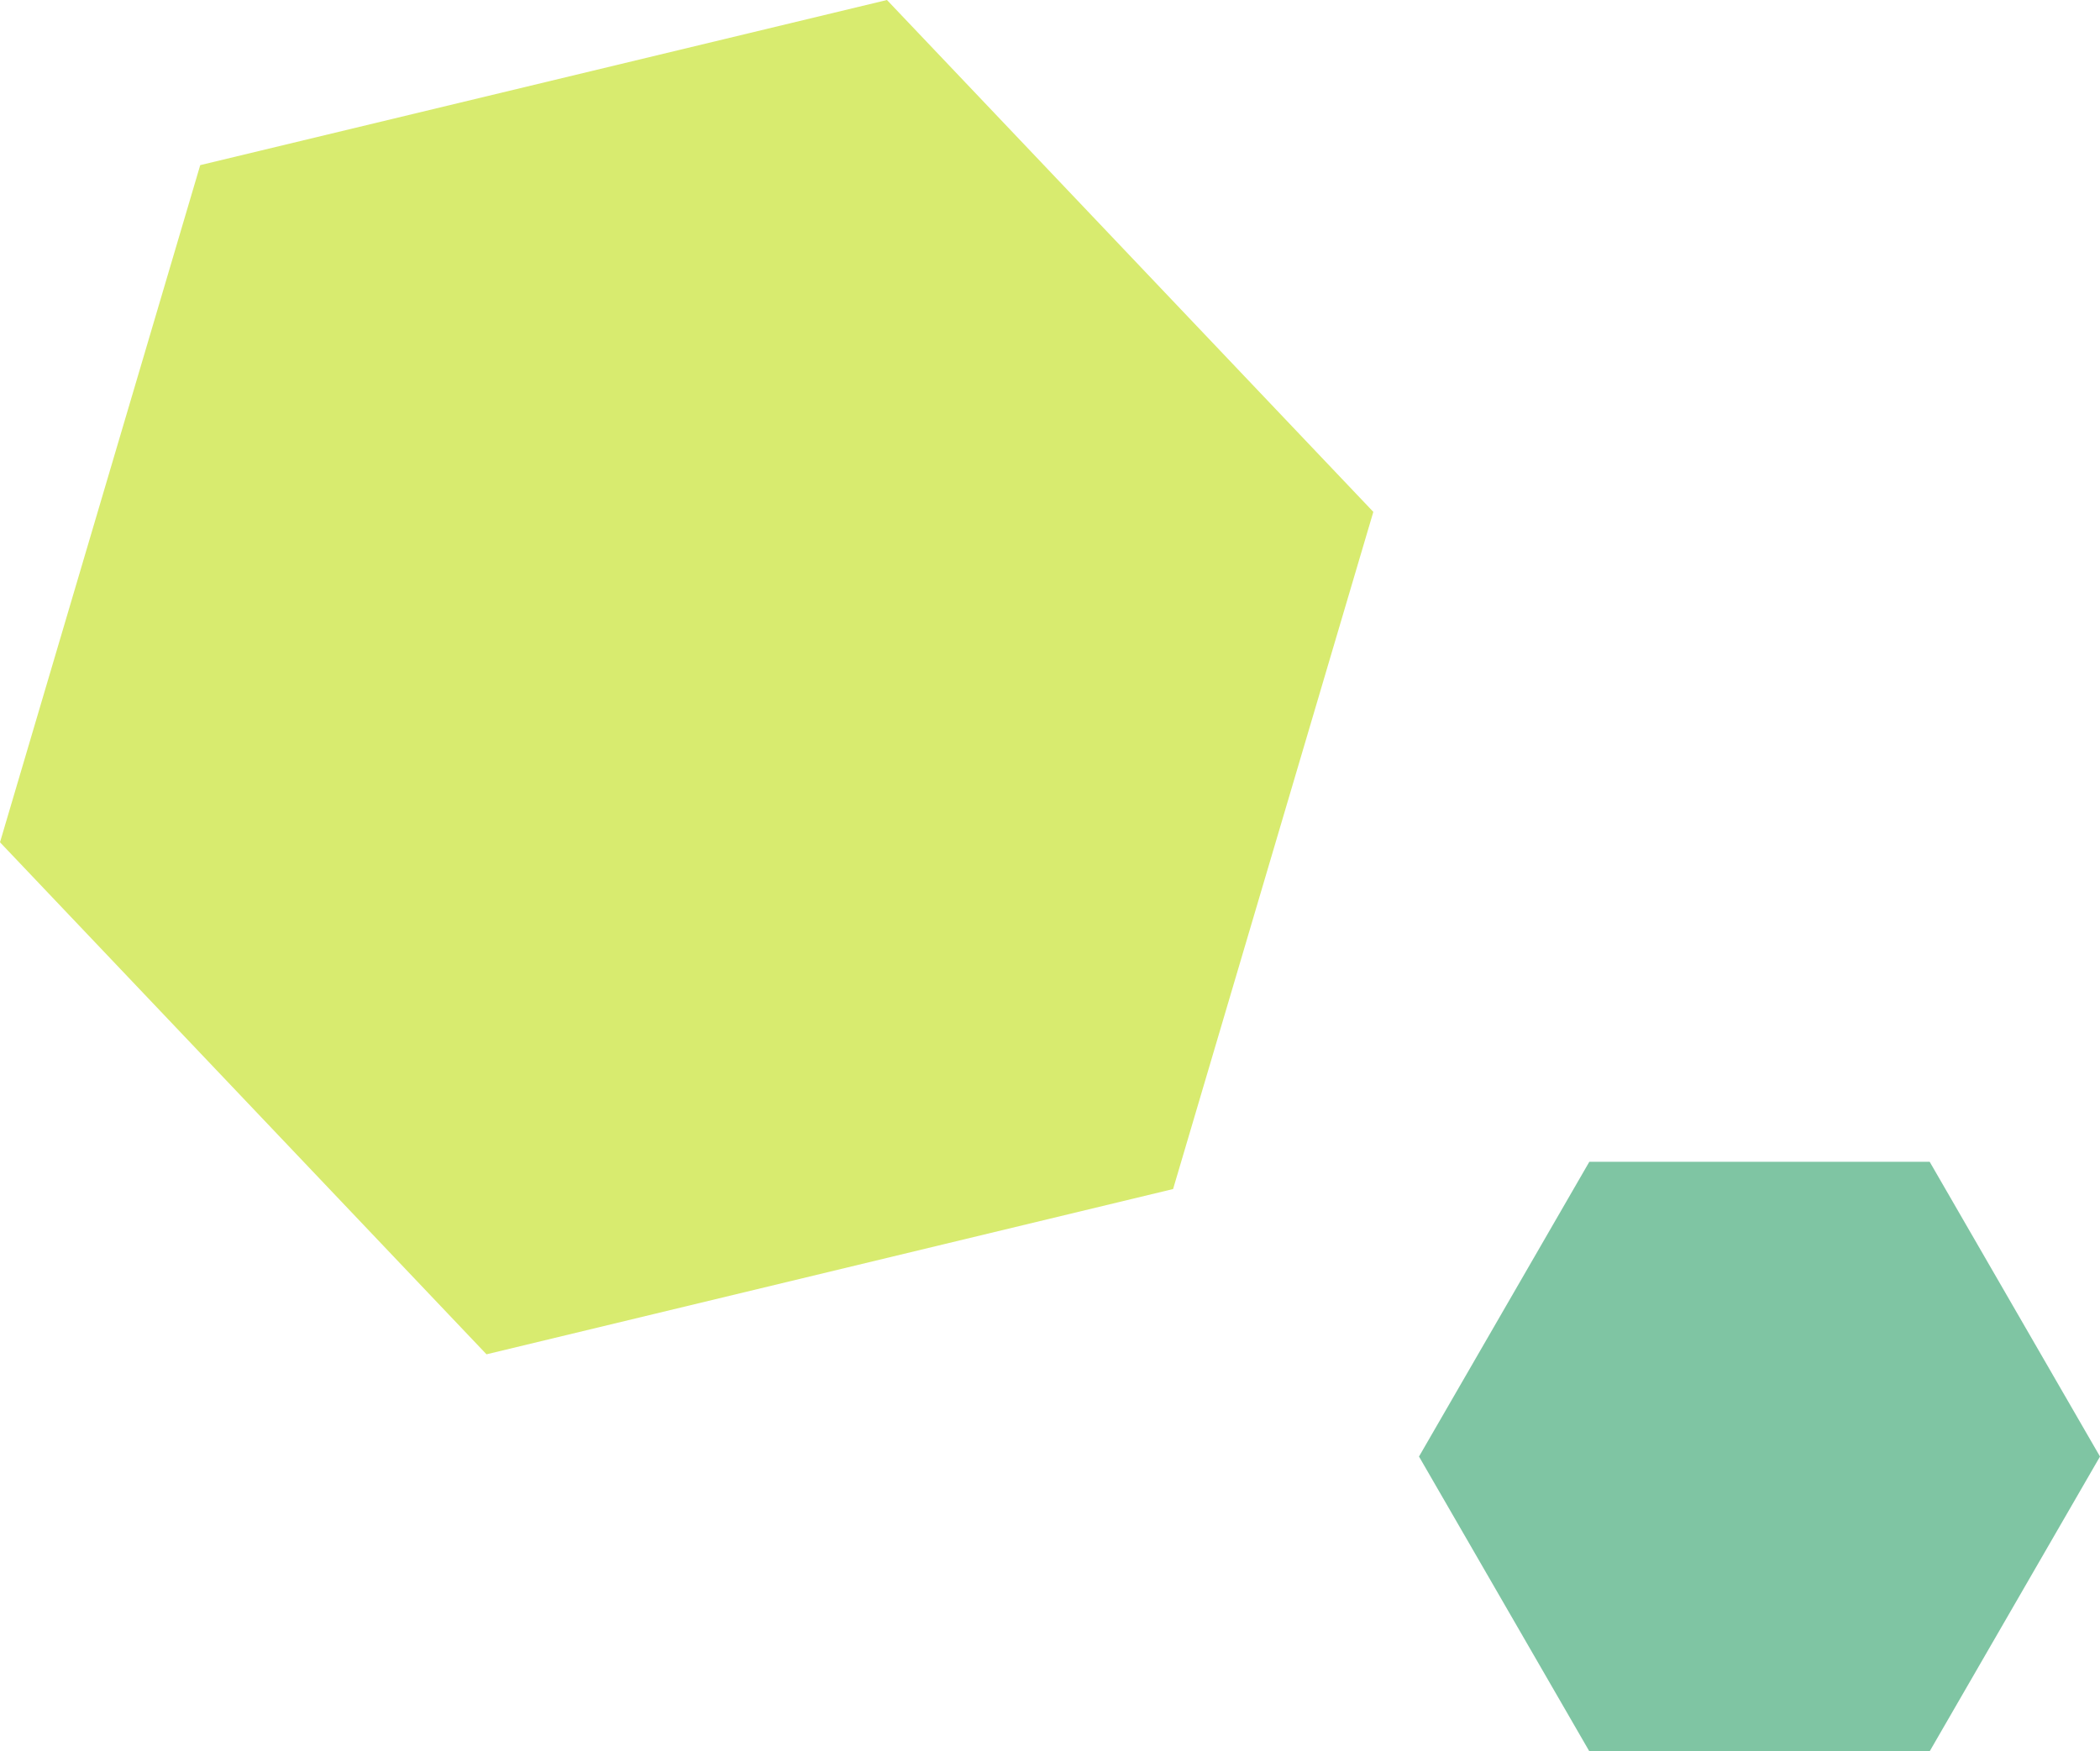
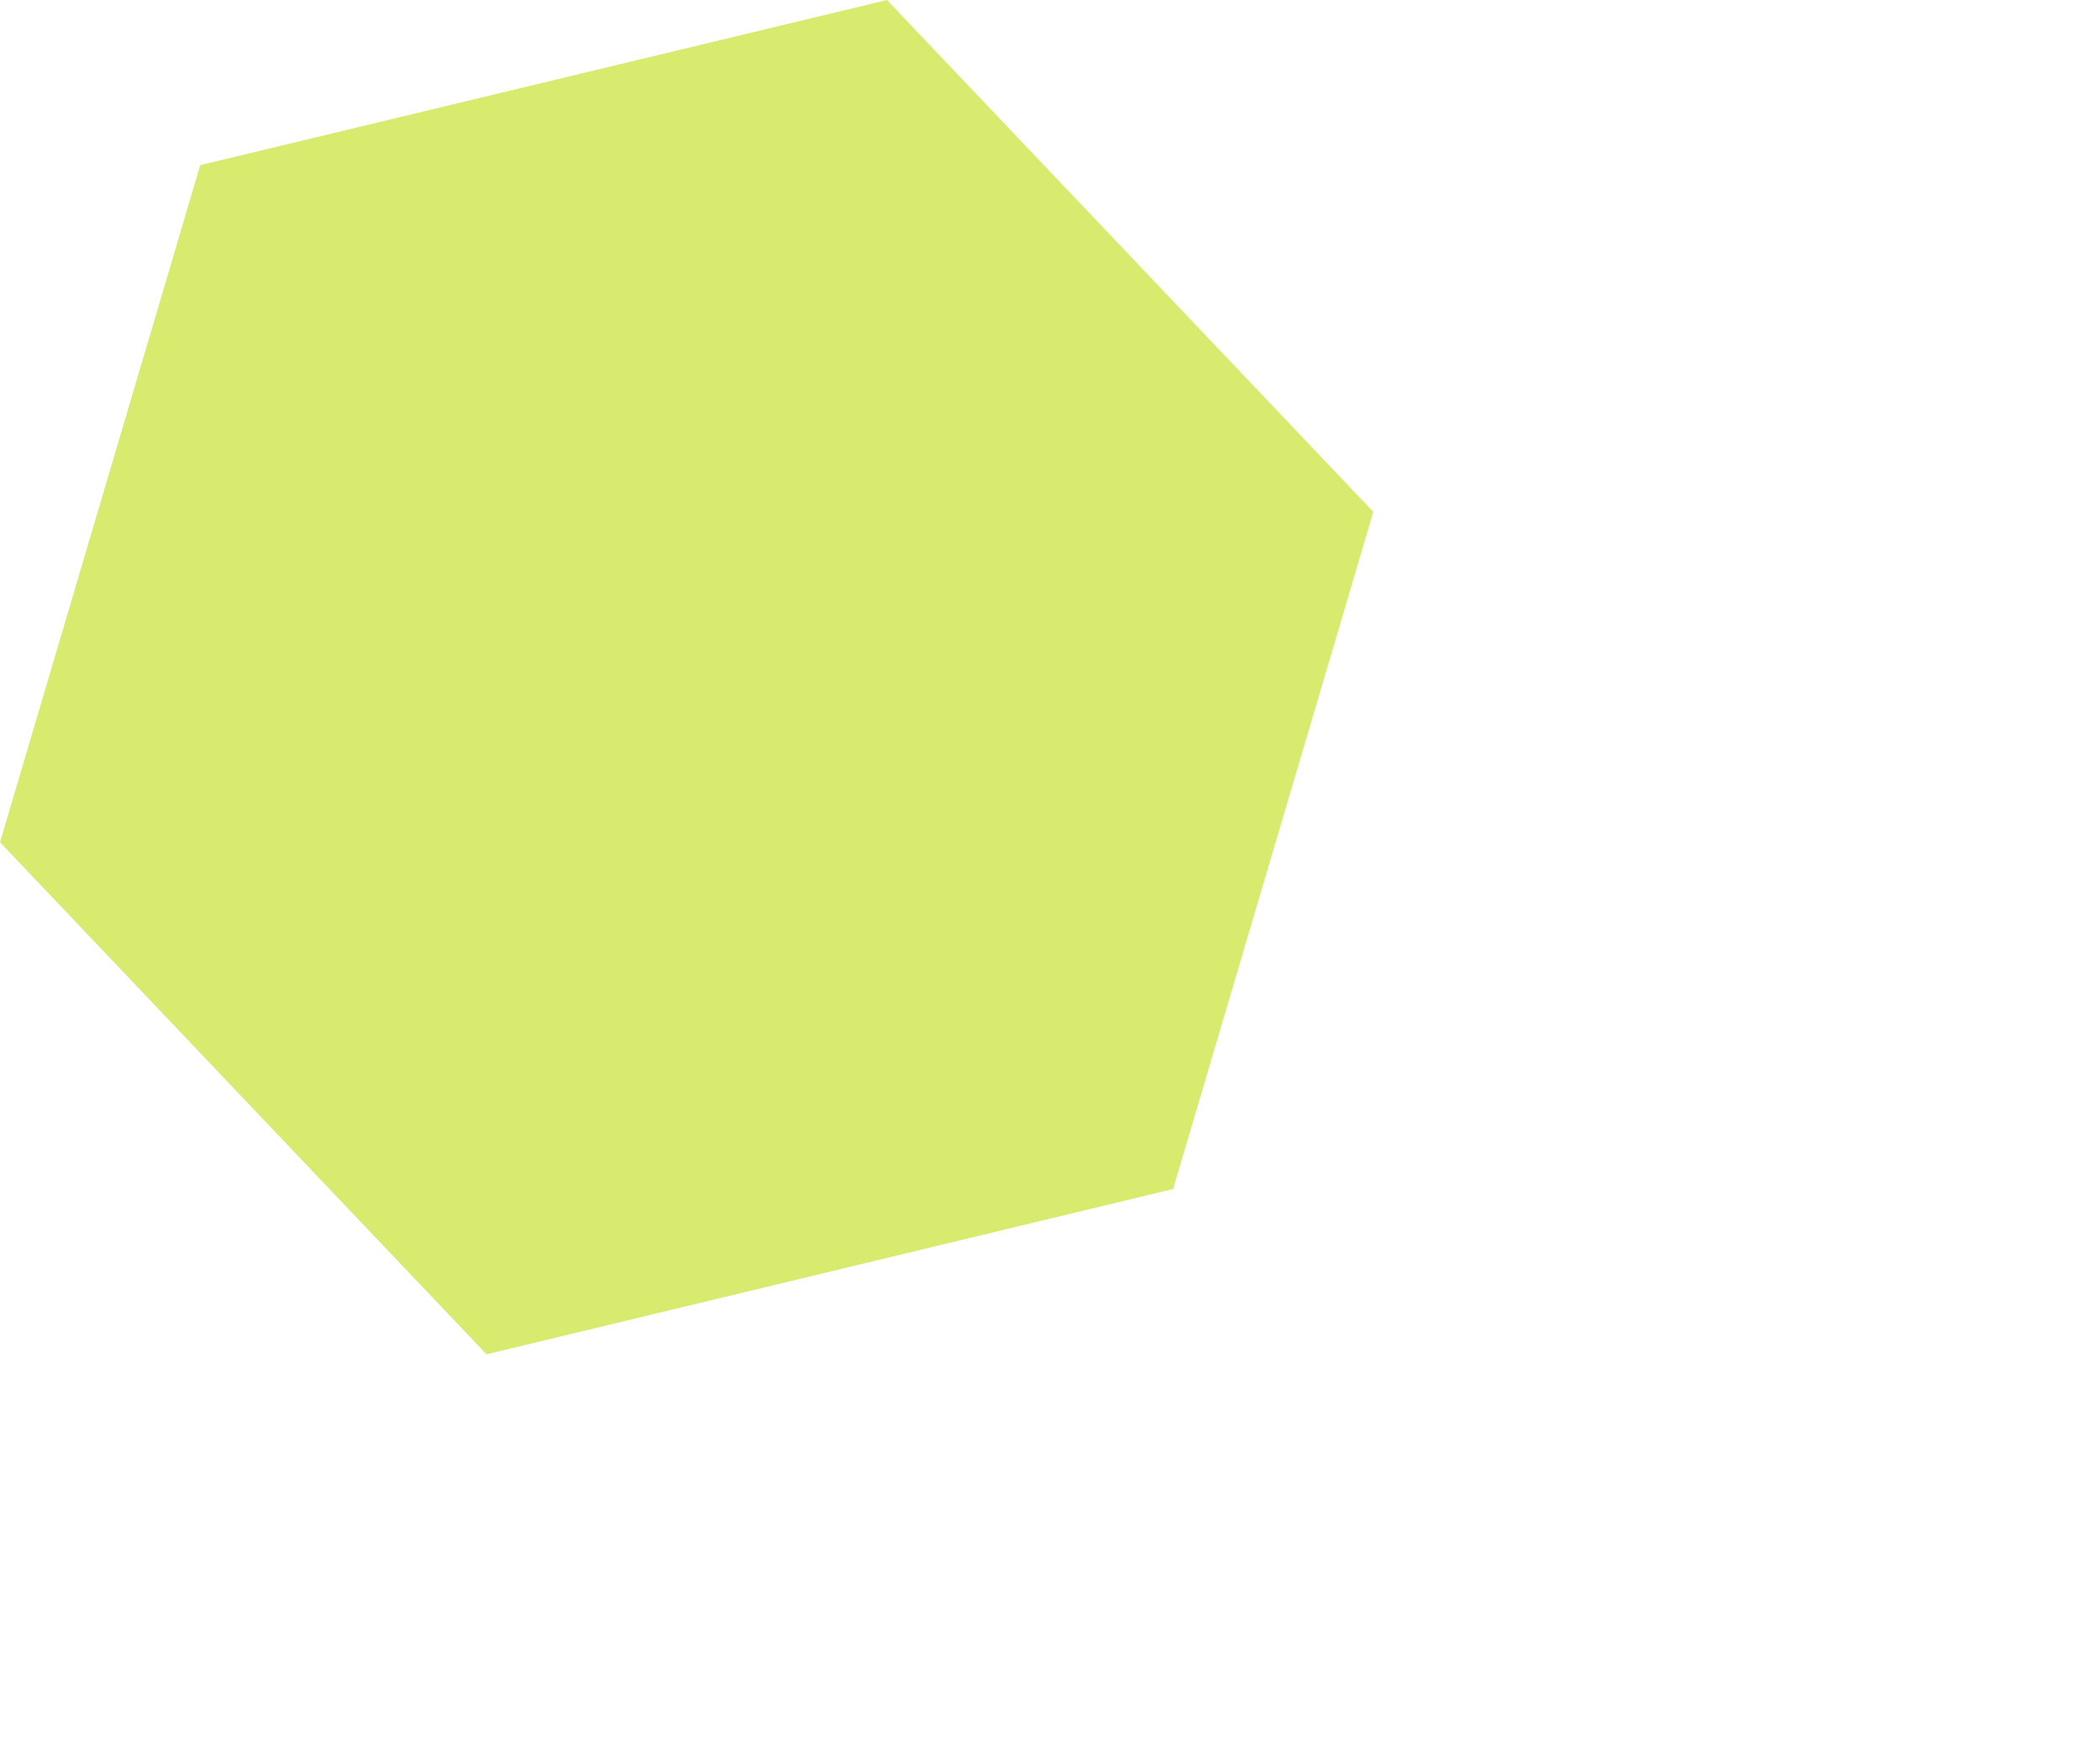
<svg xmlns="http://www.w3.org/2000/svg" viewBox="0 0 142.53 118.89">
  <defs>
    <style>.cls-1{fill:#c8e333;opacity:0.7;}.cls-2{fill:#008d48;opacity:0.5;}</style>
  </defs>
  <g id="レイヤー_2" data-name="レイヤー 2">
    <g id="contents">
      <g id="txt">
        <polygon class="cls-1" points="33.02 91.94 79.62 80.72 93.21 34.75 60.2 0 13.59 11.21 0 57.18 33.02 91.94" />
-         <polygon class="cls-2" points="107.87 118.89 130.97 118.89 142.53 98.88 130.97 78.87 107.87 78.87 96.31 98.88 107.87 118.89" />
      </g>
    </g>
  </g>
</svg>